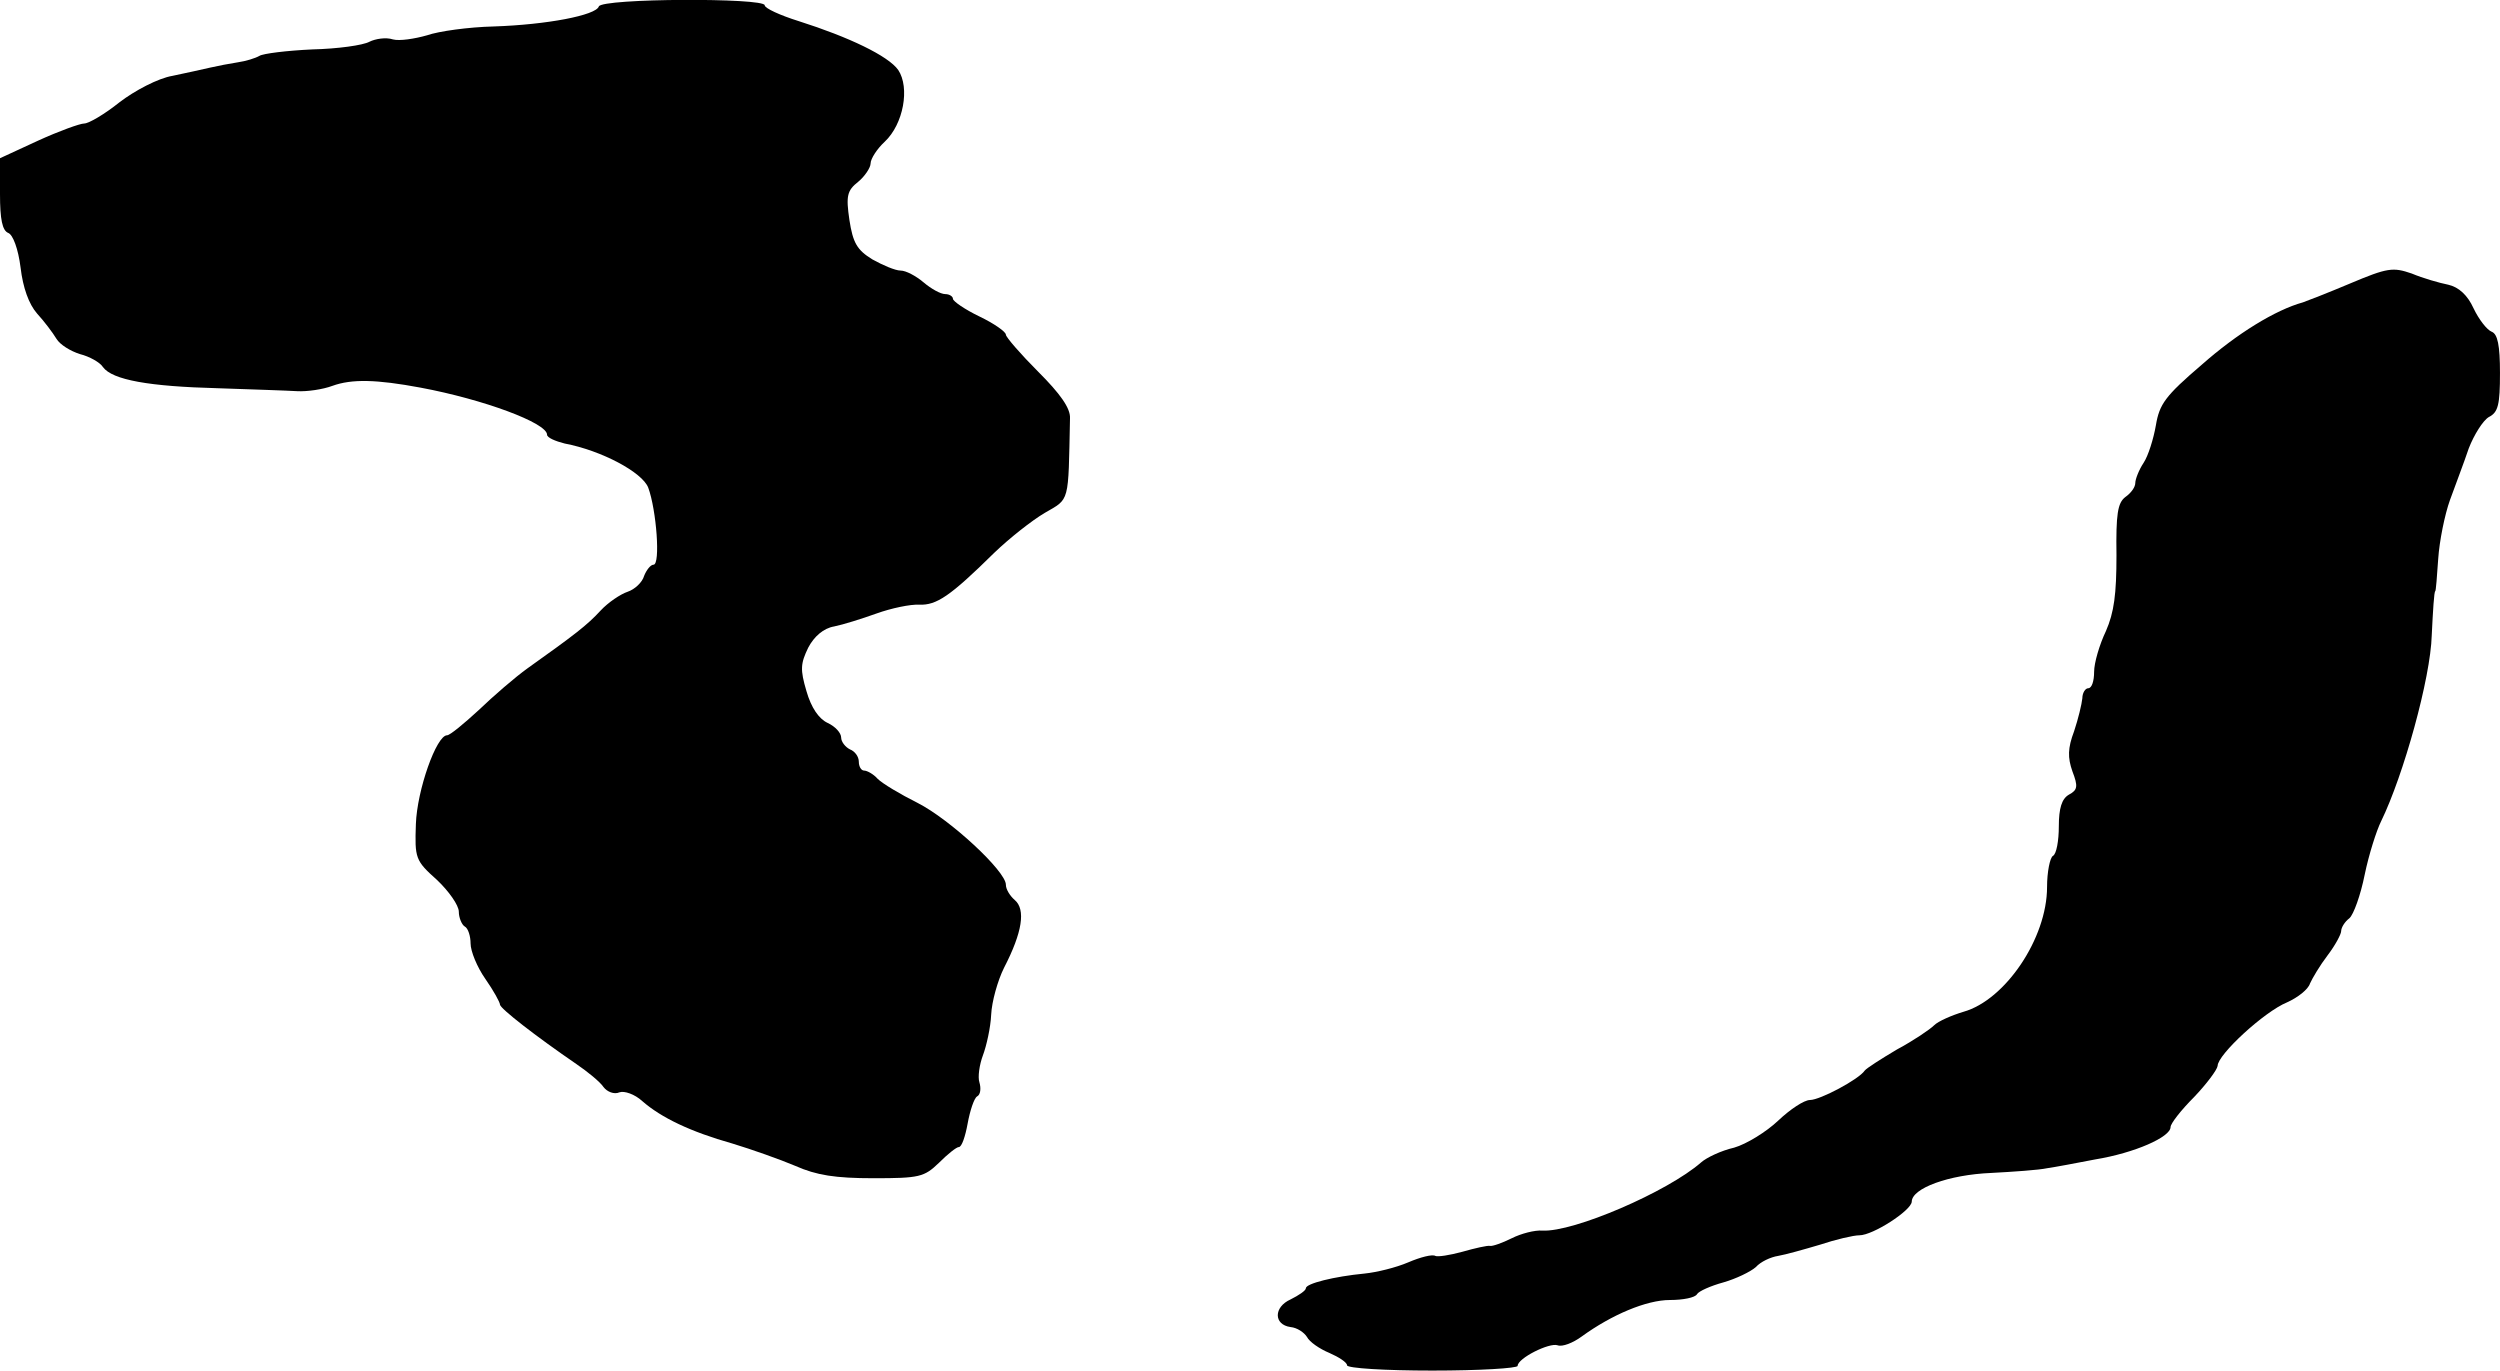
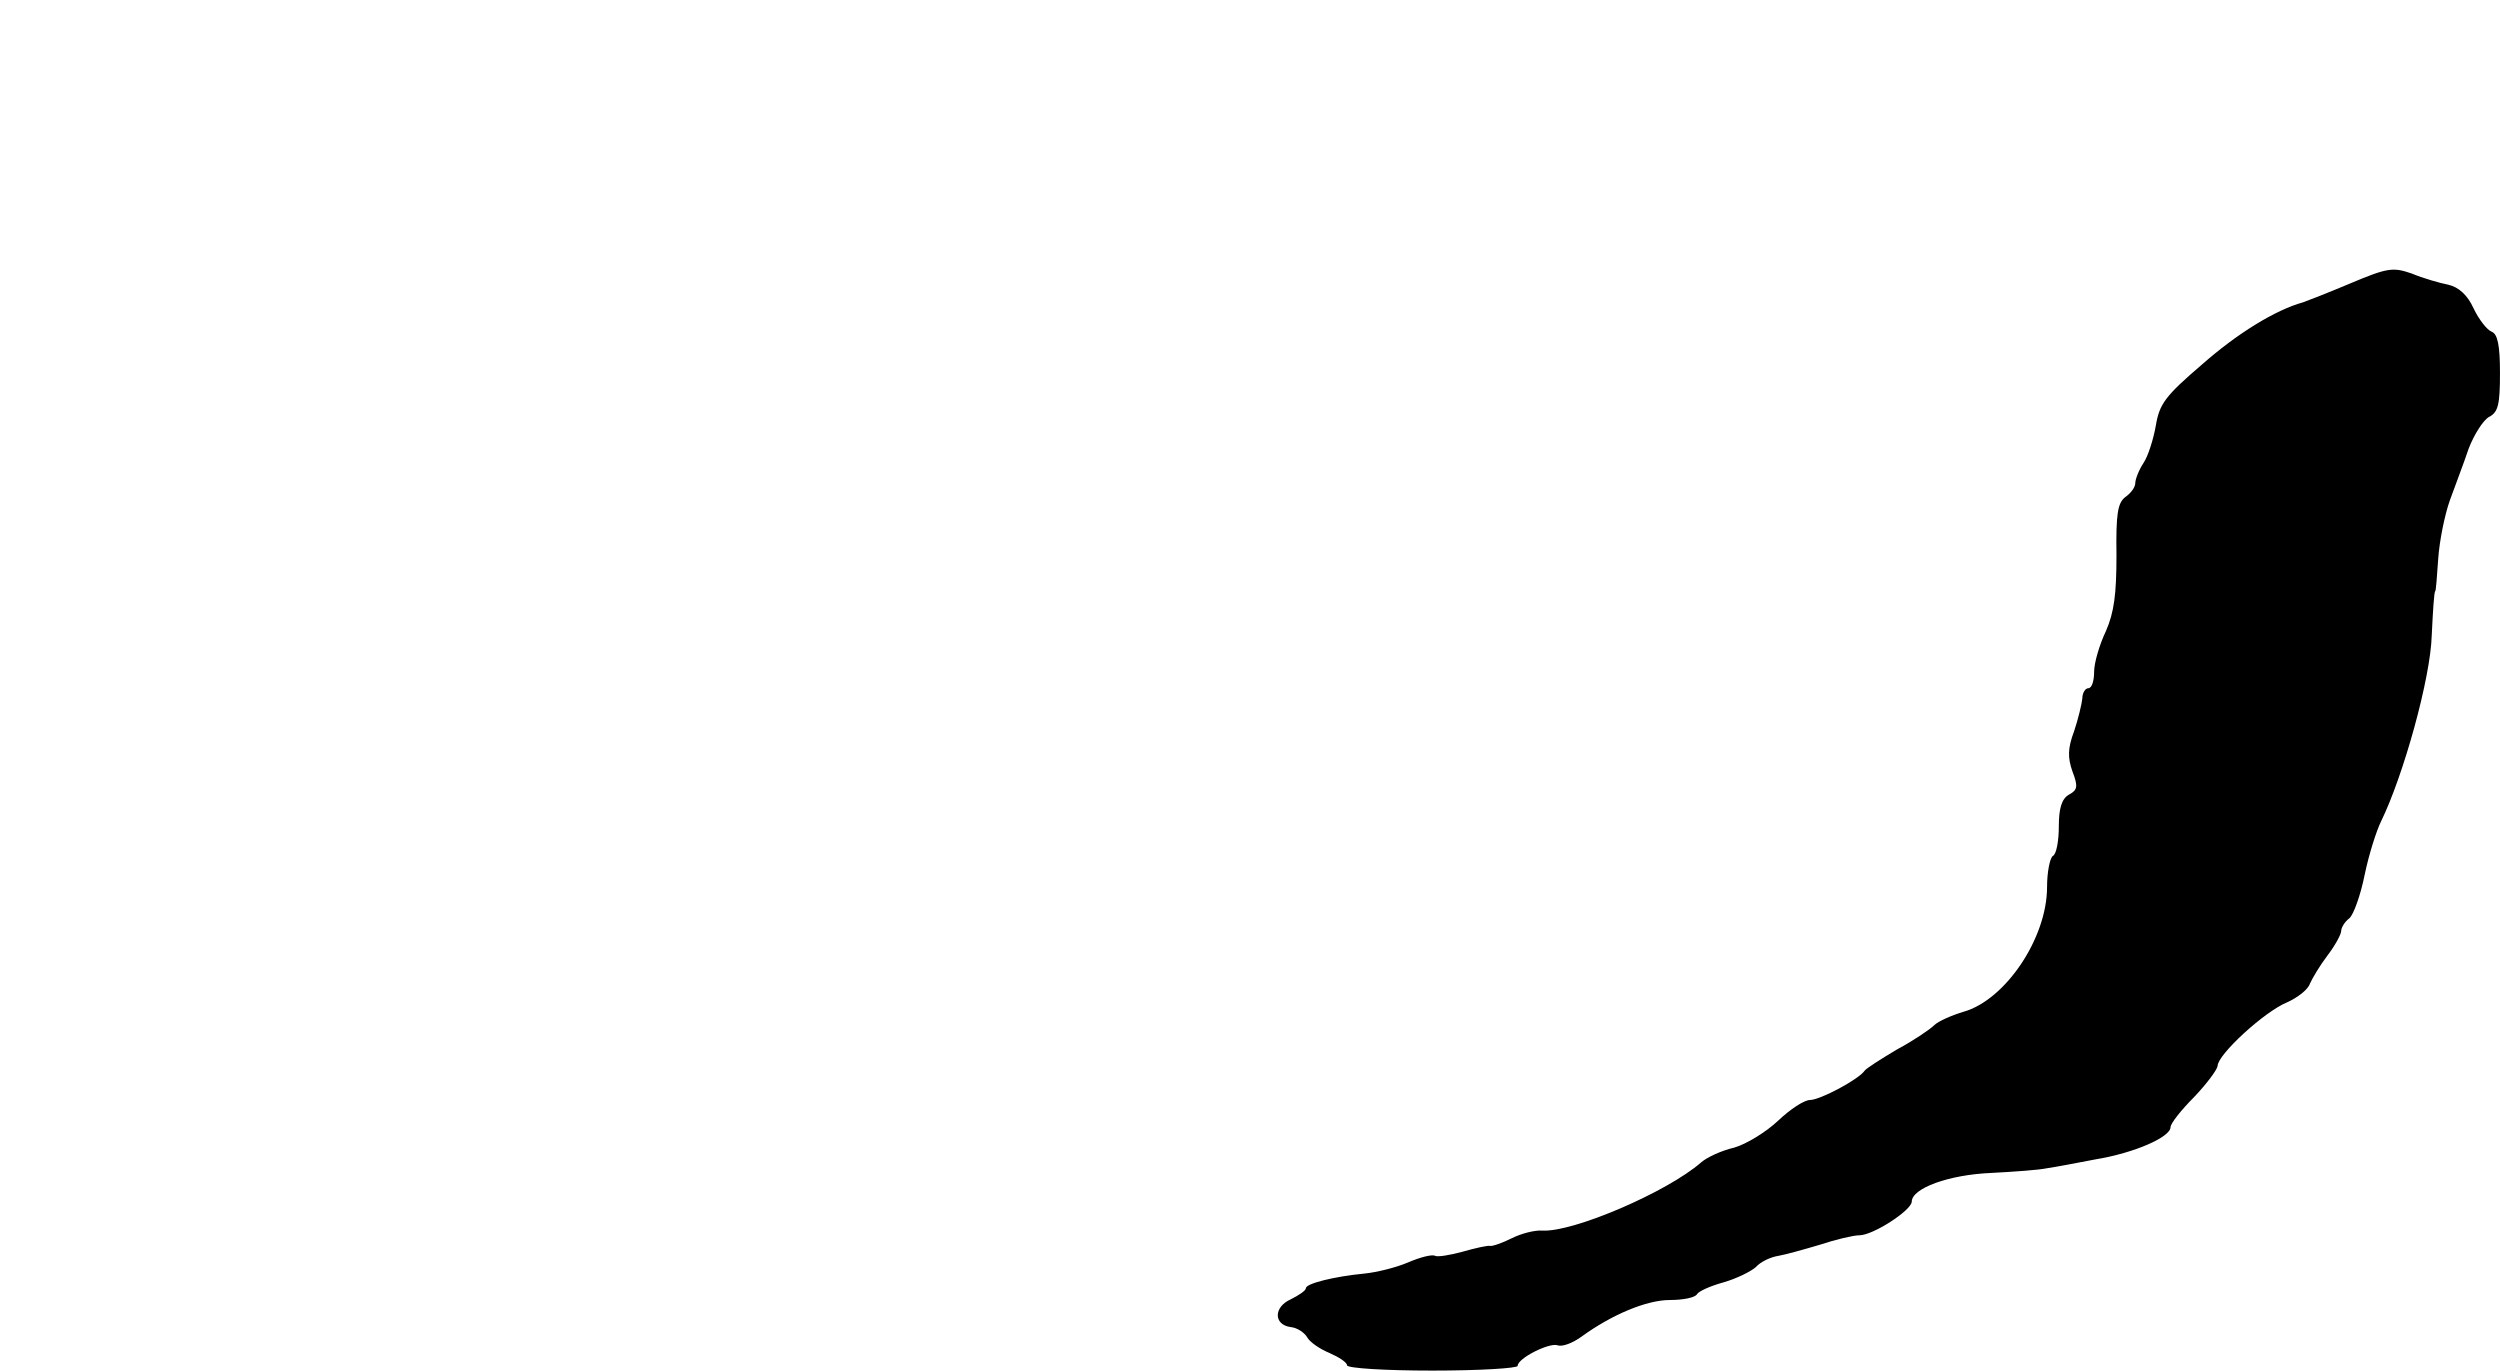
<svg xmlns="http://www.w3.org/2000/svg" version="1.0" width="425pt" height="233pt" viewBox="0 0 425 233" preserveAspectRatio="xMidYMid meet">
  <g transform="translate(0,233) scale(0.1,-0.1)" fill="#000000" stroke="none">
-     <path d="M1018 2319 c-5 -15 -88 -31 -179 -34 -42 -1 -93 -8 -113 -15 -21 -6 -47 -10 -58 -7 -12 4 -30 1 -40 -4 -11 -6 -54 -12 -97 -13 -43 -2 -84 -7 -90 -11 -7 -4 -23 -9 -37 -11 -13 -2 -34 -6 -47 -9 -12 -3 -41 -9 -64 -14 -24 -4 -64 -25 -90 -45 -25 -20 -52 -36 -60 -36 -7 0 -43 -13 -78 -29 l-65 -30 0 -61 c0 -43 4 -62 14 -66 8 -3 17 -27 21 -59 4 -34 14 -62 28 -78 12 -13 27 -33 33 -43 6 -10 24 -21 40 -26 16 -4 34 -14 39 -22 16 -22 79 -33 195 -36 58 -2 119 -4 135 -5 17 -1 44 3 60 9 33 12 75 11 150 -3 107 -20 215 -60 215 -80 0 -5 14 -11 30 -15 63 -12 132 -49 142 -75 14 -38 21 -131 9 -131 -5 0 -12 -9 -16 -19 -3 -11 -16 -23 -28 -27 -12 -4 -33 -18 -46 -32 -23 -25 -44 -41 -124 -98 -21 -15 -58 -47 -83 -71 -25 -23 -49 -43 -54 -43 -18 0 -51 -93 -53 -151 -2 -58 -1 -62 36 -95 20 -19 37 -43 37 -54 0 -10 5 -22 10 -25 6 -3 10 -17 10 -29 0 -13 11 -40 25 -60 14 -20 25 -40 25 -44 1 -7 60 -53 130 -101 19 -13 40 -30 46 -39 6 -8 18 -13 27 -9 8 3 26 -3 39 -15 32 -28 82 -52 153 -72 33 -10 81 -27 107 -38 36 -16 68 -21 133 -21 78 0 86 2 111 26 15 15 30 27 34 27 5 0 11 18 15 40 4 22 11 43 16 46 6 3 7 14 4 24 -3 9 0 30 6 46 6 16 13 47 14 69 1 22 11 58 22 80 31 60 37 99 18 115 -8 7 -15 18 -15 26 0 23 -95 111 -150 139 -30 15 -60 33 -68 41 -7 8 -18 14 -23 14 -5 0 -9 7 -9 15 0 9 -7 18 -15 21 -8 4 -15 13 -15 20 0 8 -10 19 -23 25 -15 7 -28 26 -36 54 -11 37 -10 47 3 74 10 19 26 33 44 36 15 3 47 13 72 22 25 9 58 16 73 15 29 -1 52 14 127 88 26 25 64 55 86 68 43 25 40 15 43 161 1 17 -17 42 -54 79 -30 30 -55 59 -55 63 0 5 -20 19 -45 31 -25 12 -45 26 -45 30 0 4 -6 8 -13 8 -8 0 -24 9 -37 20 -13 11 -30 20 -39 20 -9 0 -30 9 -48 19 -26 16 -33 28 -39 67 -6 41 -4 50 15 65 11 9 21 24 21 31 0 8 11 25 24 37 32 30 43 92 23 122 -17 24 -84 56 -169 83 -32 10 -58 22 -58 27 0 13 -277 12 -282 -2z" />
    <path d="M3995 1848 c-38 -16 -74 -30 -80 -32 -47 -13 -112 -53 -172 -106 -62 -53 -72 -67 -78 -103 -4 -23 -13 -52 -21 -64 -8 -12 -14 -28 -14 -34 0 -7 -7 -17 -17 -24 -13 -10 -16 -29 -15 -99 0 -66 -4 -97 -18 -129 -11 -23 -20 -54 -20 -69 0 -16 -4 -28 -10 -28 -5 0 -10 -8 -10 -17 -1 -10 -7 -35 -14 -56 -11 -29 -11 -45 -3 -68 10 -26 9 -32 -6 -40 -12 -7 -17 -23 -17 -54 0 -24 -4 -47 -10 -50 -5 -3 -10 -27 -10 -53 0 -87 -71 -192 -142 -212 -20 -6 -43 -16 -50 -23 -7 -7 -35 -26 -63 -41 -27 -16 -52 -32 -55 -36 -10 -15 -76 -50 -93 -50 -10 0 -34 -16 -54 -35 -20 -19 -54 -40 -75 -46 -22 -5 -47 -17 -56 -25 -57 -50 -217 -119 -270 -116 -13 1 -36 -5 -52 -13 -16 -8 -33 -14 -37 -13 -4 1 -26 -4 -47 -10 -22 -6 -42 -9 -46 -7 -5 3 -25 -2 -46 -11 -21 -9 -54 -17 -74 -19 -52 -5 -100 -17 -100 -25 0 -4 -12 -12 -26 -19 -29 -13 -29 -43 0 -47 11 -1 23 -9 28 -17 4 -8 21 -20 38 -27 16 -7 30 -16 30 -21 0 -5 65 -9 145 -9 80 0 145 4 145 8 0 13 54 40 68 35 8 -3 26 4 41 15 51 37 110 62 150 62 22 0 43 4 46 10 3 5 23 14 45 20 21 6 46 18 55 26 8 9 25 17 38 19 12 2 44 11 71 19 27 9 57 16 67 16 23 0 88 42 89 57 0 23 63 46 135 49 38 2 81 5 95 8 14 2 51 9 82 15 67 11 128 38 128 55 0 6 18 29 40 51 21 22 39 46 40 53 0 19 79 92 118 108 18 8 36 22 39 32 4 9 17 31 30 48 13 17 23 36 23 41 0 6 6 16 14 22 7 6 19 39 26 74 7 34 20 75 28 91 38 78 84 243 86 316 2 41 4 75 6 75 1 0 3 25 5 55 2 30 11 75 20 100 9 25 24 64 32 88 9 23 24 47 34 53 16 8 19 21 19 75 0 47 -4 66 -14 70 -8 3 -22 21 -31 40 -10 22 -25 36 -43 40 -15 3 -43 11 -62 19 -32 11 -41 10 -105 -17z" />
  </g>
</svg>